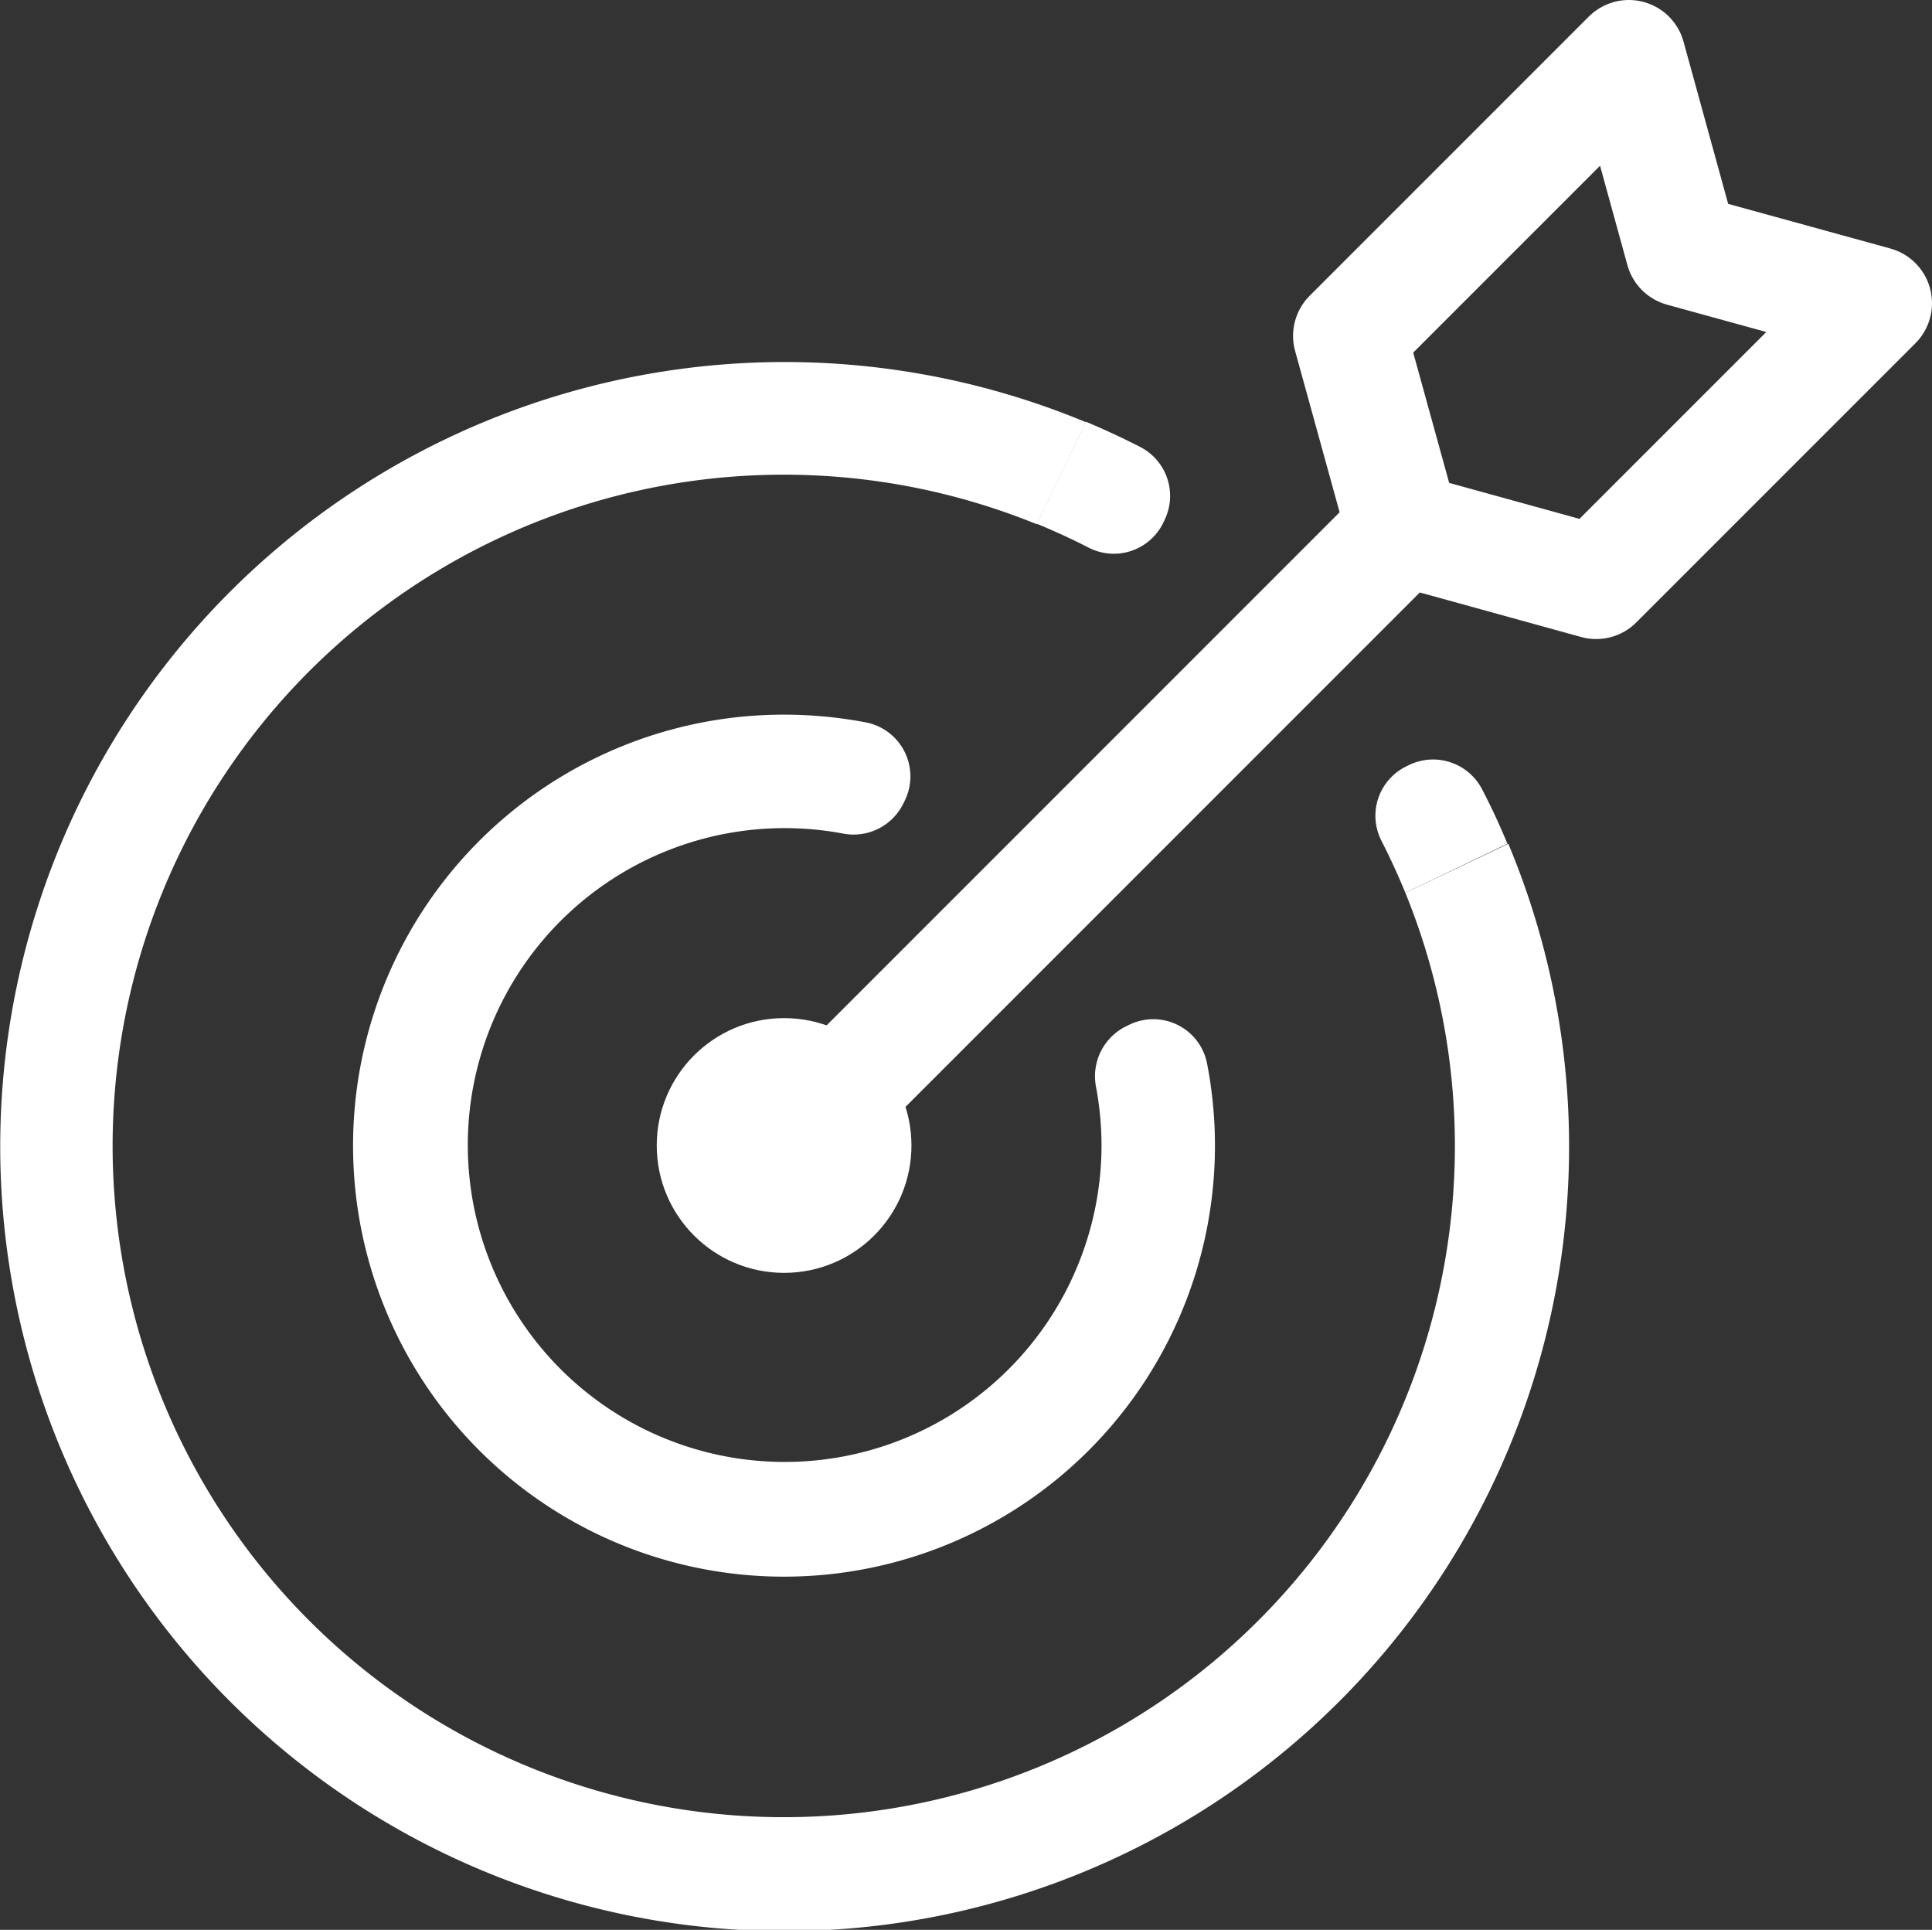
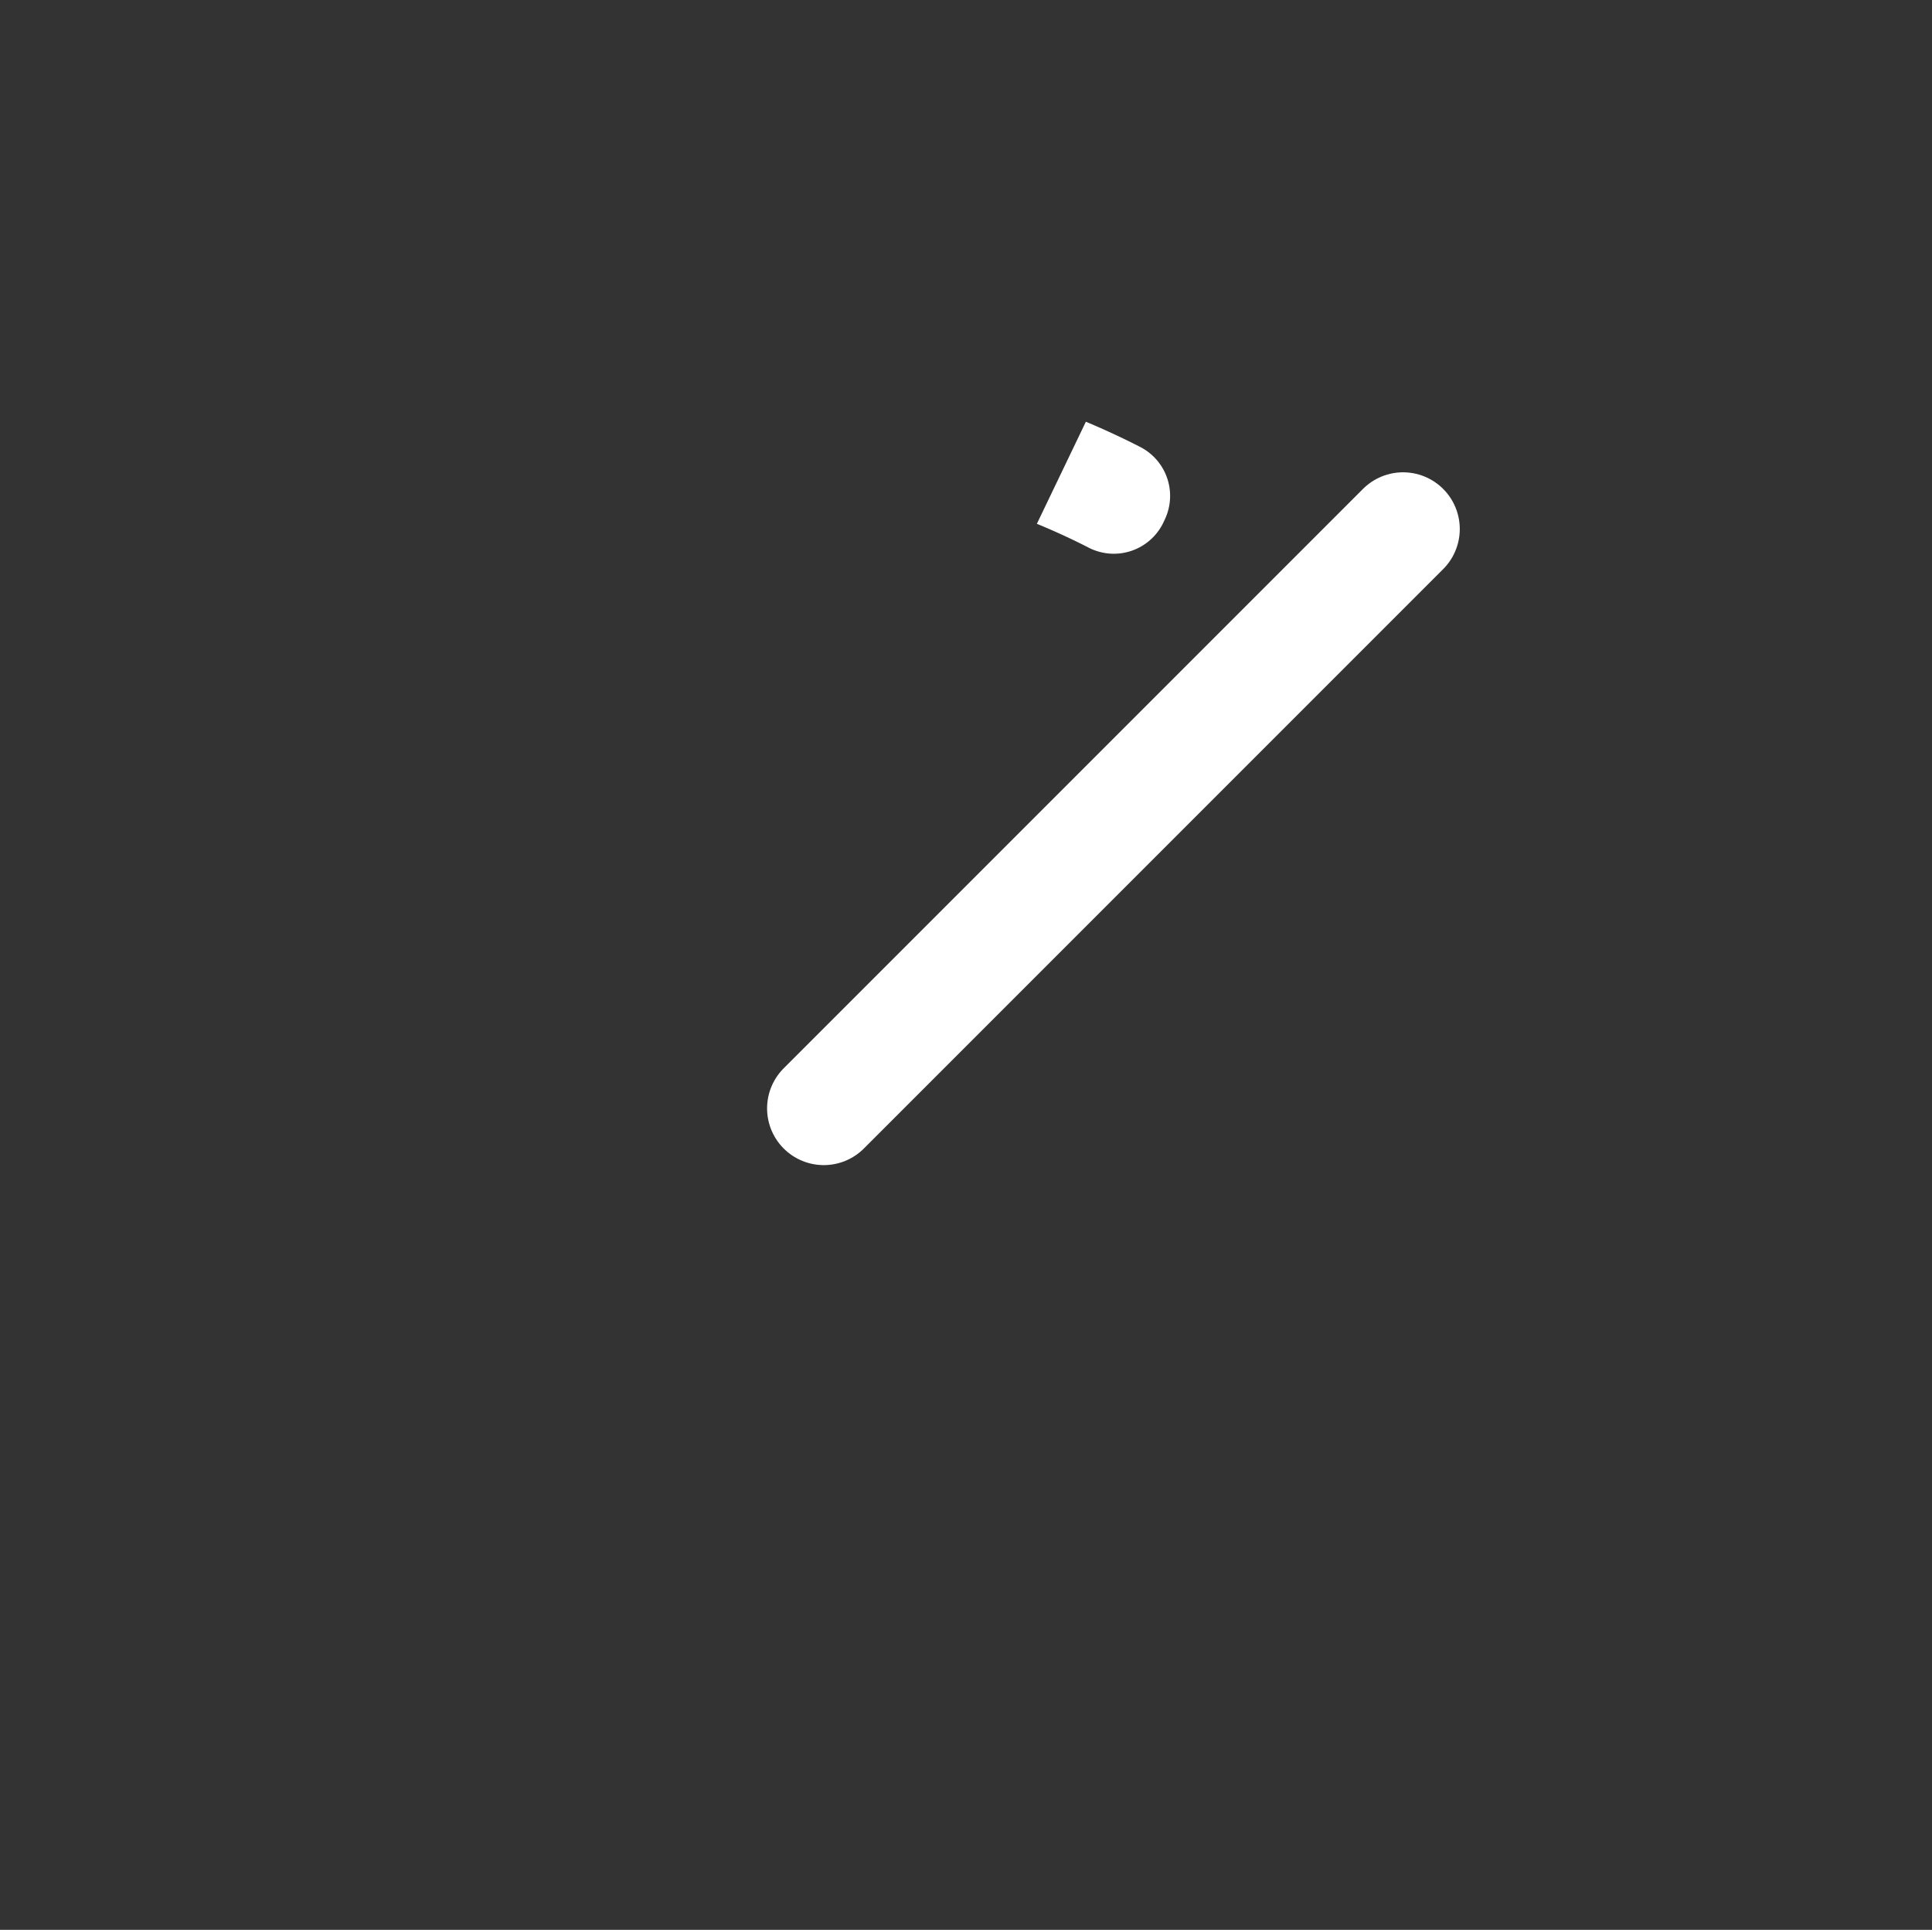
<svg xmlns="http://www.w3.org/2000/svg" viewBox="0 0 170.36 170.14">
  <rect x="0" y="0" width="170.36" height="170.14" fill="#333333" stroke="none" />
  <defs>
    <style>.cls-1{fill:#fff;}.cls-2{fill:none;stroke:#fff;stroke-linecap:round;stroke-linejoin:round;stroke-width:10px;}</style>
  </defs>
  <title>자산 24</title>
  <g id="레이어_2" data-name="레이어 2">
    <g id="레이어_2-2" data-name="레이어 2">
-       <circle class="cls-1" cx="69.14" cy="100.99" r="11.23" />
-       <polygon class="cls-2" points="140.75 51.34 123.72 46.64 119.02 29.61 143.63 5 148.32 22.04 165.36 26.73 140.75 51.34" />
      <line class="cls-2" x1="123.72" y1="46.64" x2="72.64" y2="97.72" />
-       <path class="cls-1" d="M97.13,101A27.94,27.94,0,1,1,74.29,73.48a4.88,4.88,0,0,0,5.37-2.65l.14-.28a4.85,4.85,0,0,0-3.39-6.85,38.55,38.55,0,0,0-10.83-.53,38,38,0,1,0,40.85,30.56,4.83,4.83,0,0,0-6.84-3.39l-.29.14a4.91,4.91,0,0,0-2.65,5.37A28.16,28.16,0,0,1,97.13,101Z" />
-       <path class="cls-1" d="M123.92,78.71A59.18,59.18,0,1,1,91.43,46.22l4.32-9A69.17,69.17,0,1,0,133,74.39Z" />
      <path class="cls-1" d="M102.57,46.1l.13-.28a4.85,4.85,0,0,0-2.17-6.42c-1.56-.8-3.16-1.54-4.78-2.22l-4.32,9c1.55.64,3.08,1.34,4.56,2.1A4.85,4.85,0,0,0,102.57,46.1Z" />
-       <path class="cls-1" d="M121.82,74.14q1.14,2.23,2.1,4.57l9-4.32q-1-2.44-2.22-4.78a4.87,4.87,0,0,0-6.42-2.18l-.28.14A4.84,4.84,0,0,0,121.82,74.14Z" />
    </g>
  </g>
</svg>